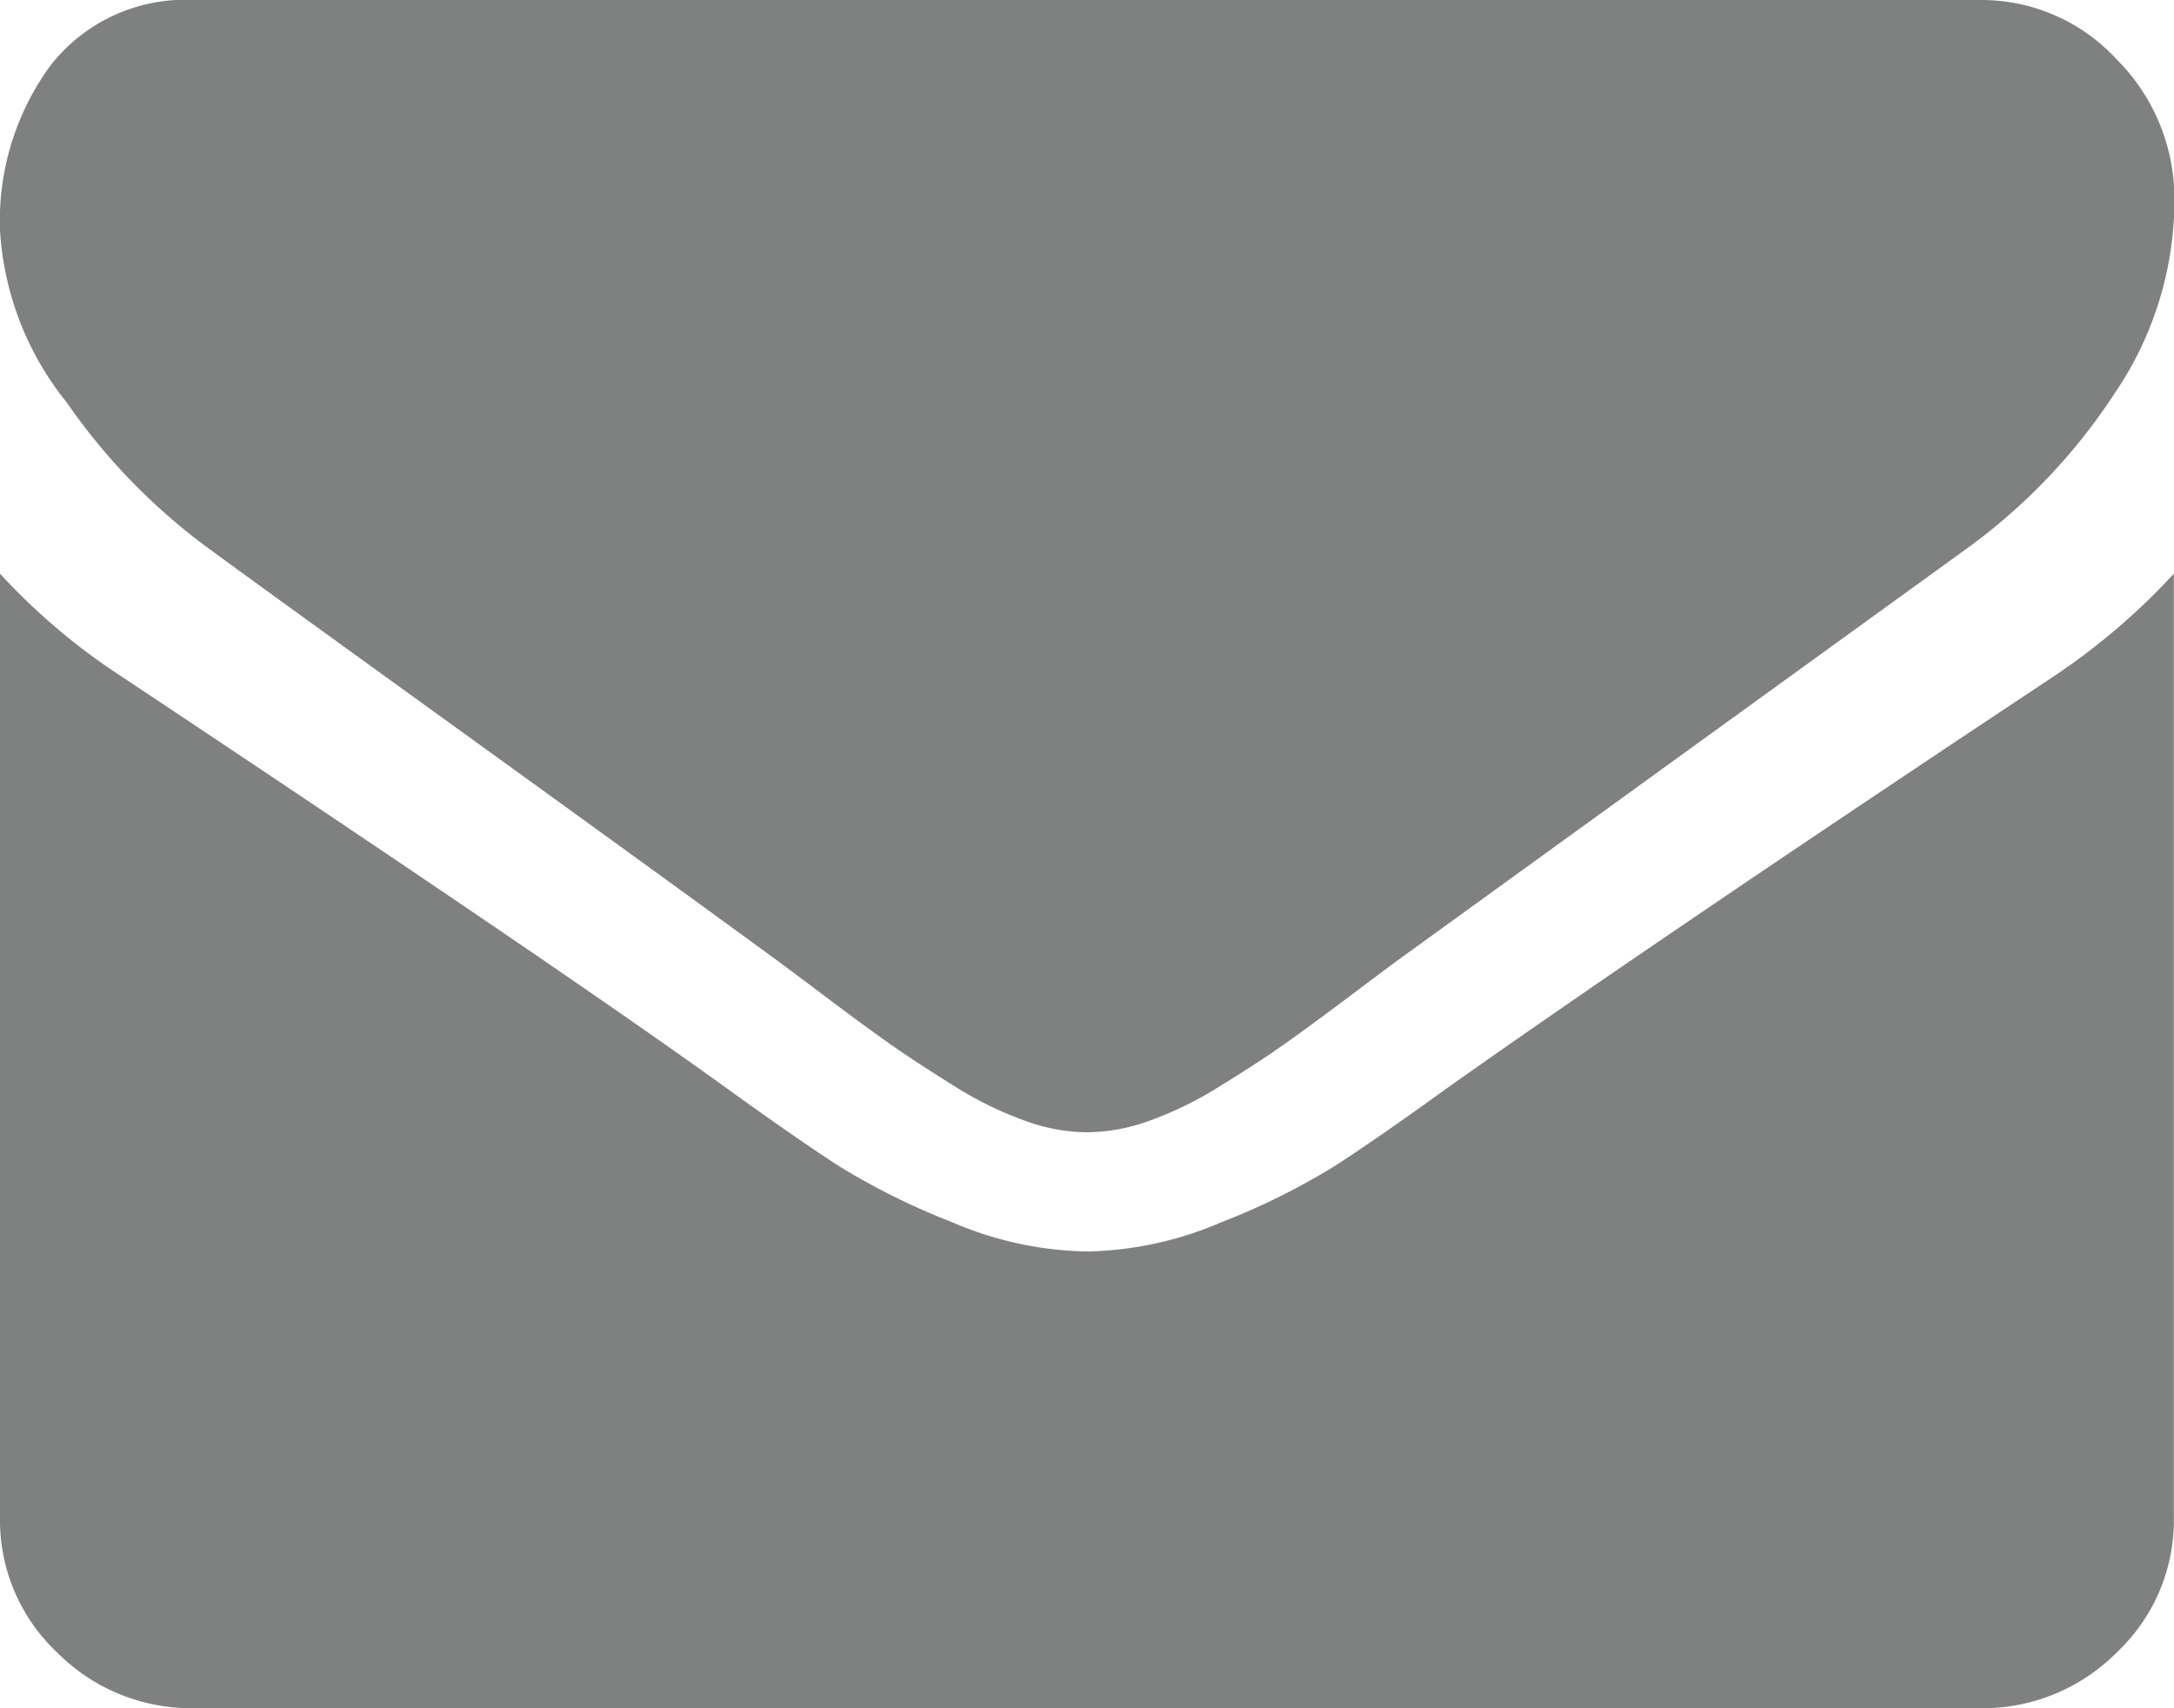
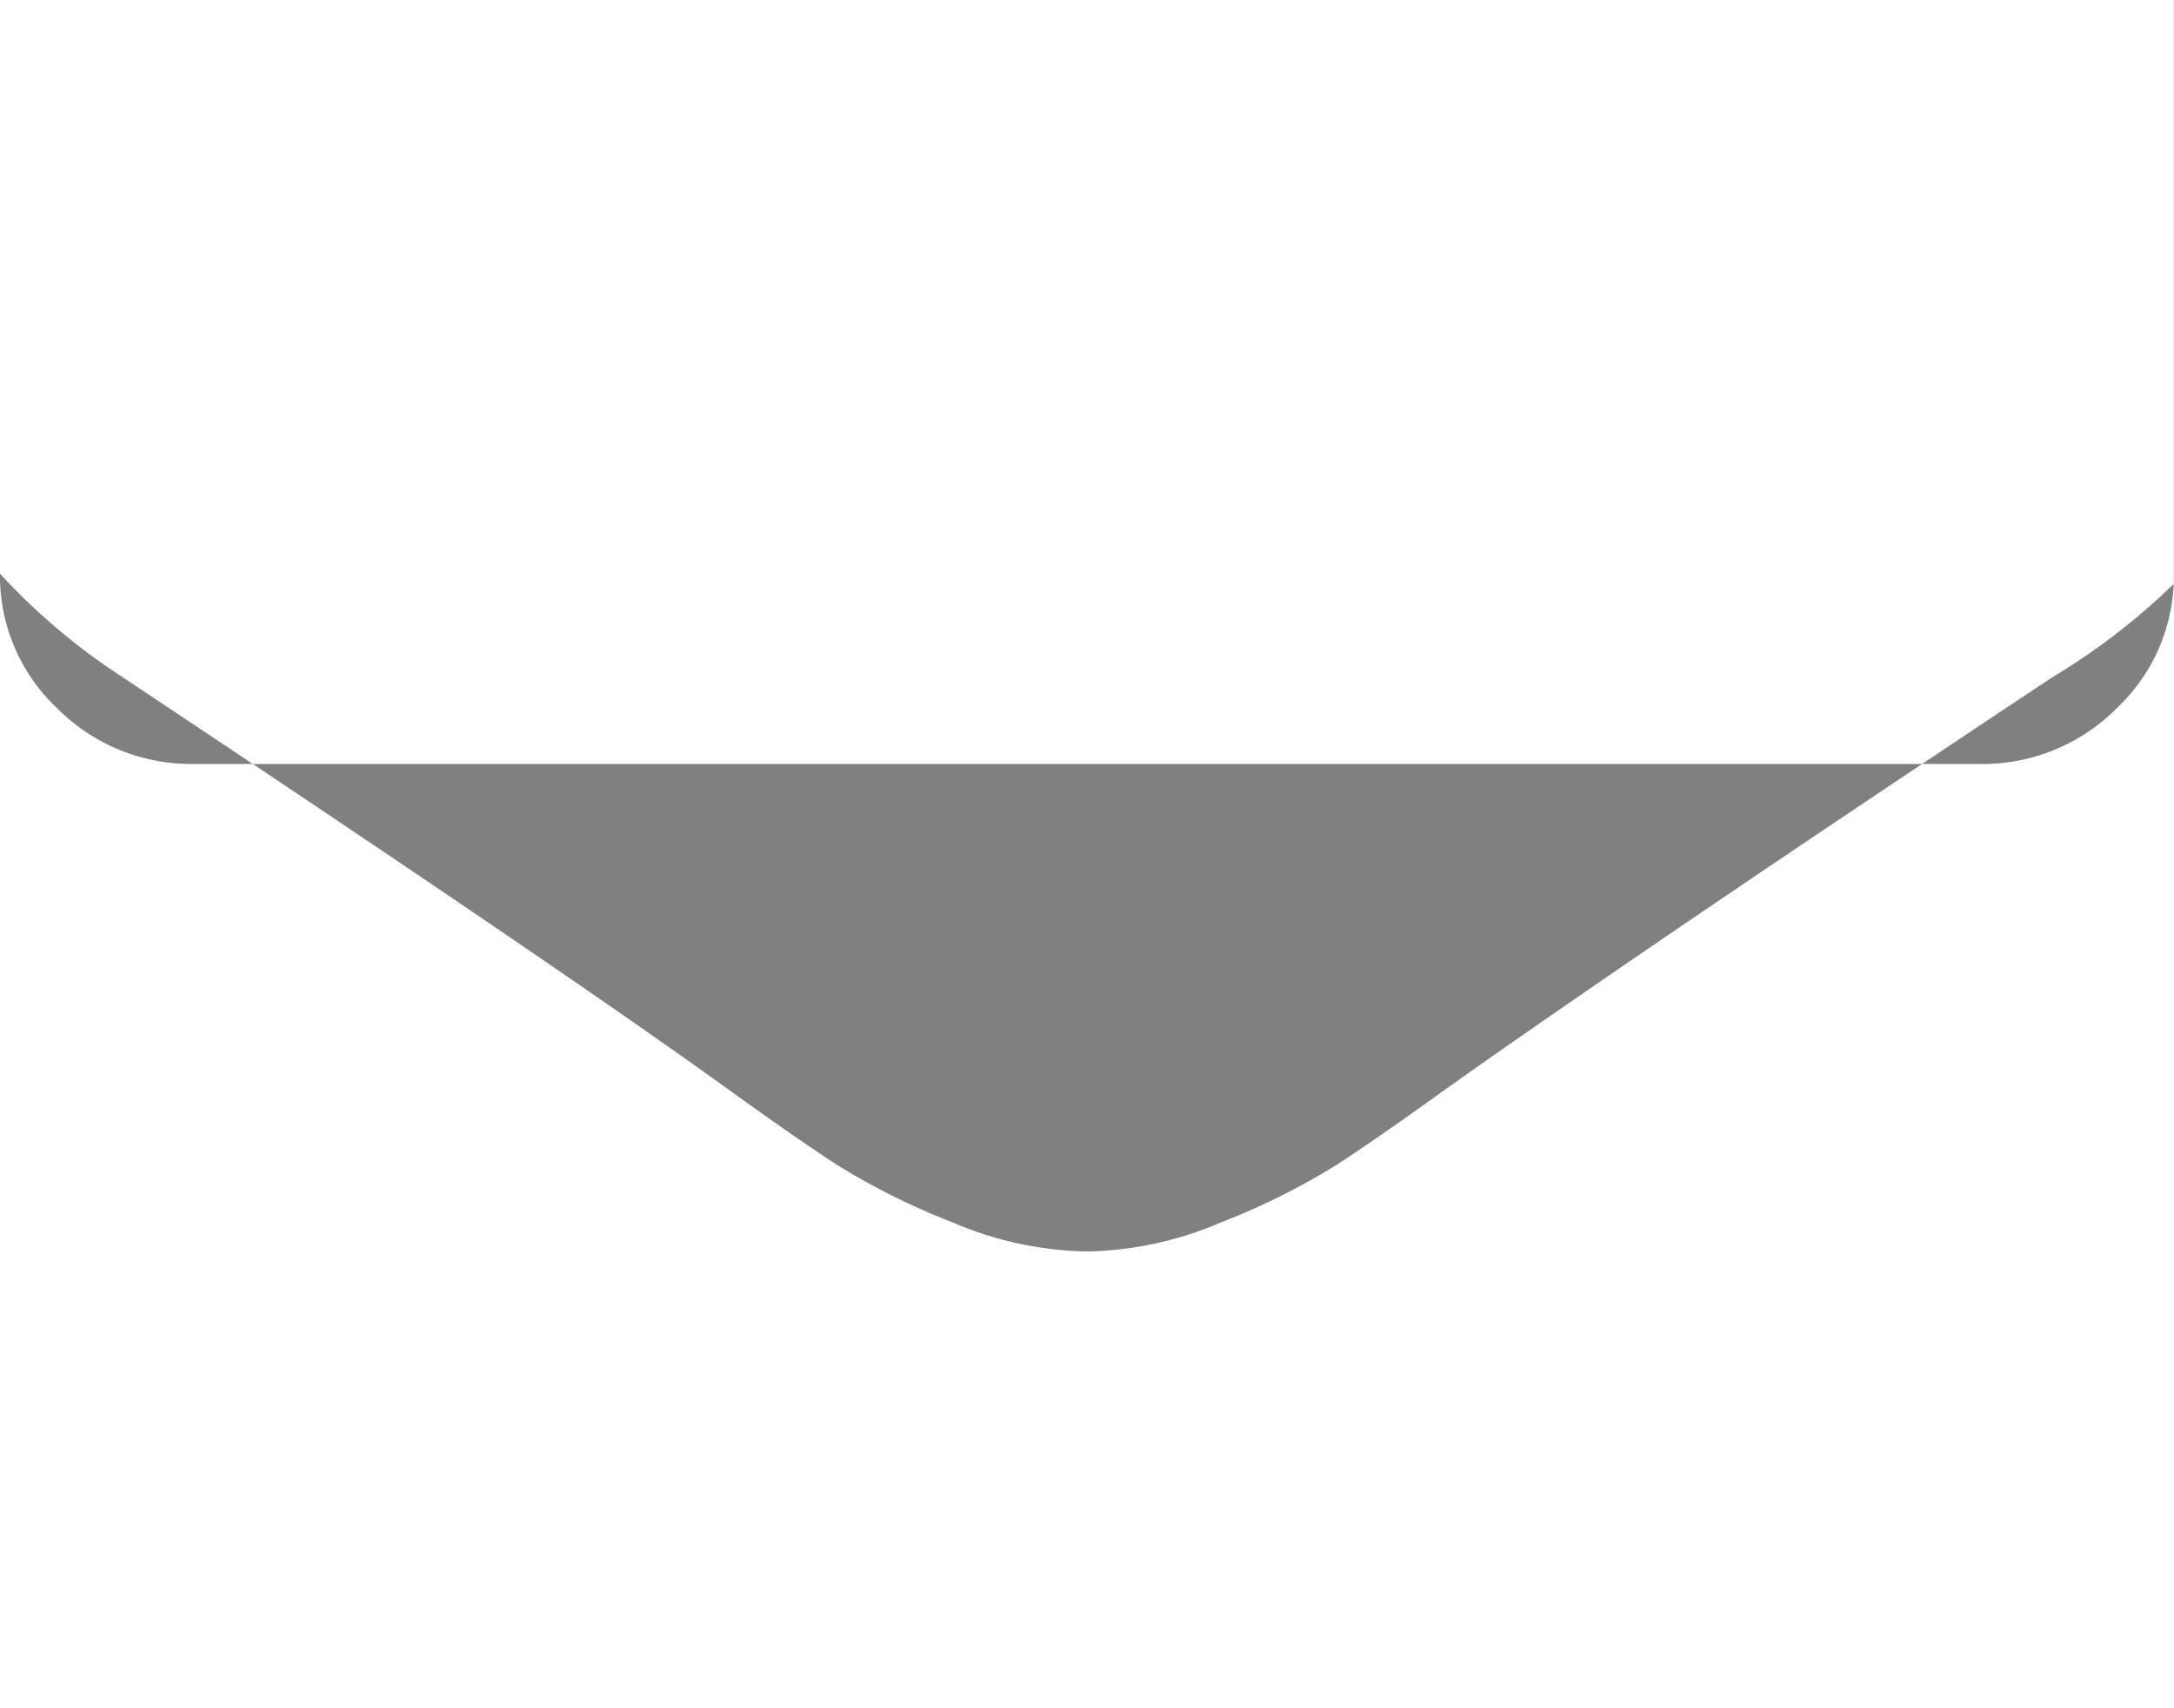
<svg xmlns="http://www.w3.org/2000/svg" width="16.546" height="13" viewBox="0 0 16.546 13">
  <g id="flaticon1552574285-svg" transform="translate(0 -54.82)">
    <g id="Group_22" data-name="Group 22" transform="translate(0 54.82)">
-       <path id="Path_15" data-name="Path 15" d="M1.588,58.994q.314.231,1.893,1.371T5.9,62.119q.092.067.392.293t.5.366q.2.139.48.313a2.736,2.736,0,0,0,.531.259,1.41,1.41,0,0,0,.462.087h.019a1.412,1.412,0,0,0,.462-.087,2.738,2.738,0,0,0,.531-.259q.282-.173.48-.312t.5-.366q.3-.226.392-.293l4.321-3.126a4.485,4.485,0,0,0,1.126-1.183,2.613,2.613,0,0,0,.453-1.452,1.5,1.5,0,0,0-.439-1.087,1.4,1.4,0,0,0-1.039-.452H1.477a1.3,1.3,0,0,0-1.094.5A2,2,0,0,0,0,56.57a2.3,2.3,0,0,0,.508,1.313A4.678,4.678,0,0,0,1.588,58.994Z" transform="translate(0 -54.82)" fill="#7f8181" />
-       <path id="Path_16" data-name="Path 16" d="M15.622,185.224q-3.028,2.009-4.6,3.122-.526.38-.854.593a5.313,5.313,0,0,1-.873.434,2.7,2.7,0,0,1-1.015.222H8.264a2.7,2.7,0,0,1-1.016-.222,5.316,5.316,0,0,1-.873-.434q-.328-.213-.854-.593-1.247-.9-4.589-3.122A4.865,4.865,0,0,1,0,184.437v7.186a1.38,1.38,0,0,0,.434,1.023,1.437,1.437,0,0,0,1.043.425H15.068a1.437,1.437,0,0,0,1.043-.425,1.38,1.38,0,0,0,.434-1.023v-7.186A5.063,5.063,0,0,1,15.622,185.224Z" transform="translate(0 -180.071)" fill="#7f8181" />
+       <path id="Path_16" data-name="Path 16" d="M15.622,185.224q-3.028,2.009-4.6,3.122-.526.38-.854.593a5.313,5.313,0,0,1-.873.434,2.7,2.7,0,0,1-1.015.222H8.264a2.7,2.7,0,0,1-1.016-.222,5.316,5.316,0,0,1-.873-.434q-.328-.213-.854-.593-1.247-.9-4.589-3.122A4.865,4.865,0,0,1,0,184.437a1.38,1.38,0,0,0,.434,1.023,1.437,1.437,0,0,0,1.043.425H15.068a1.437,1.437,0,0,0,1.043-.425,1.38,1.38,0,0,0,.434-1.023v-7.186A5.063,5.063,0,0,1,15.622,185.224Z" transform="translate(0 -180.071)" fill="#7f8181" />
    </g>
  </g>
</svg>